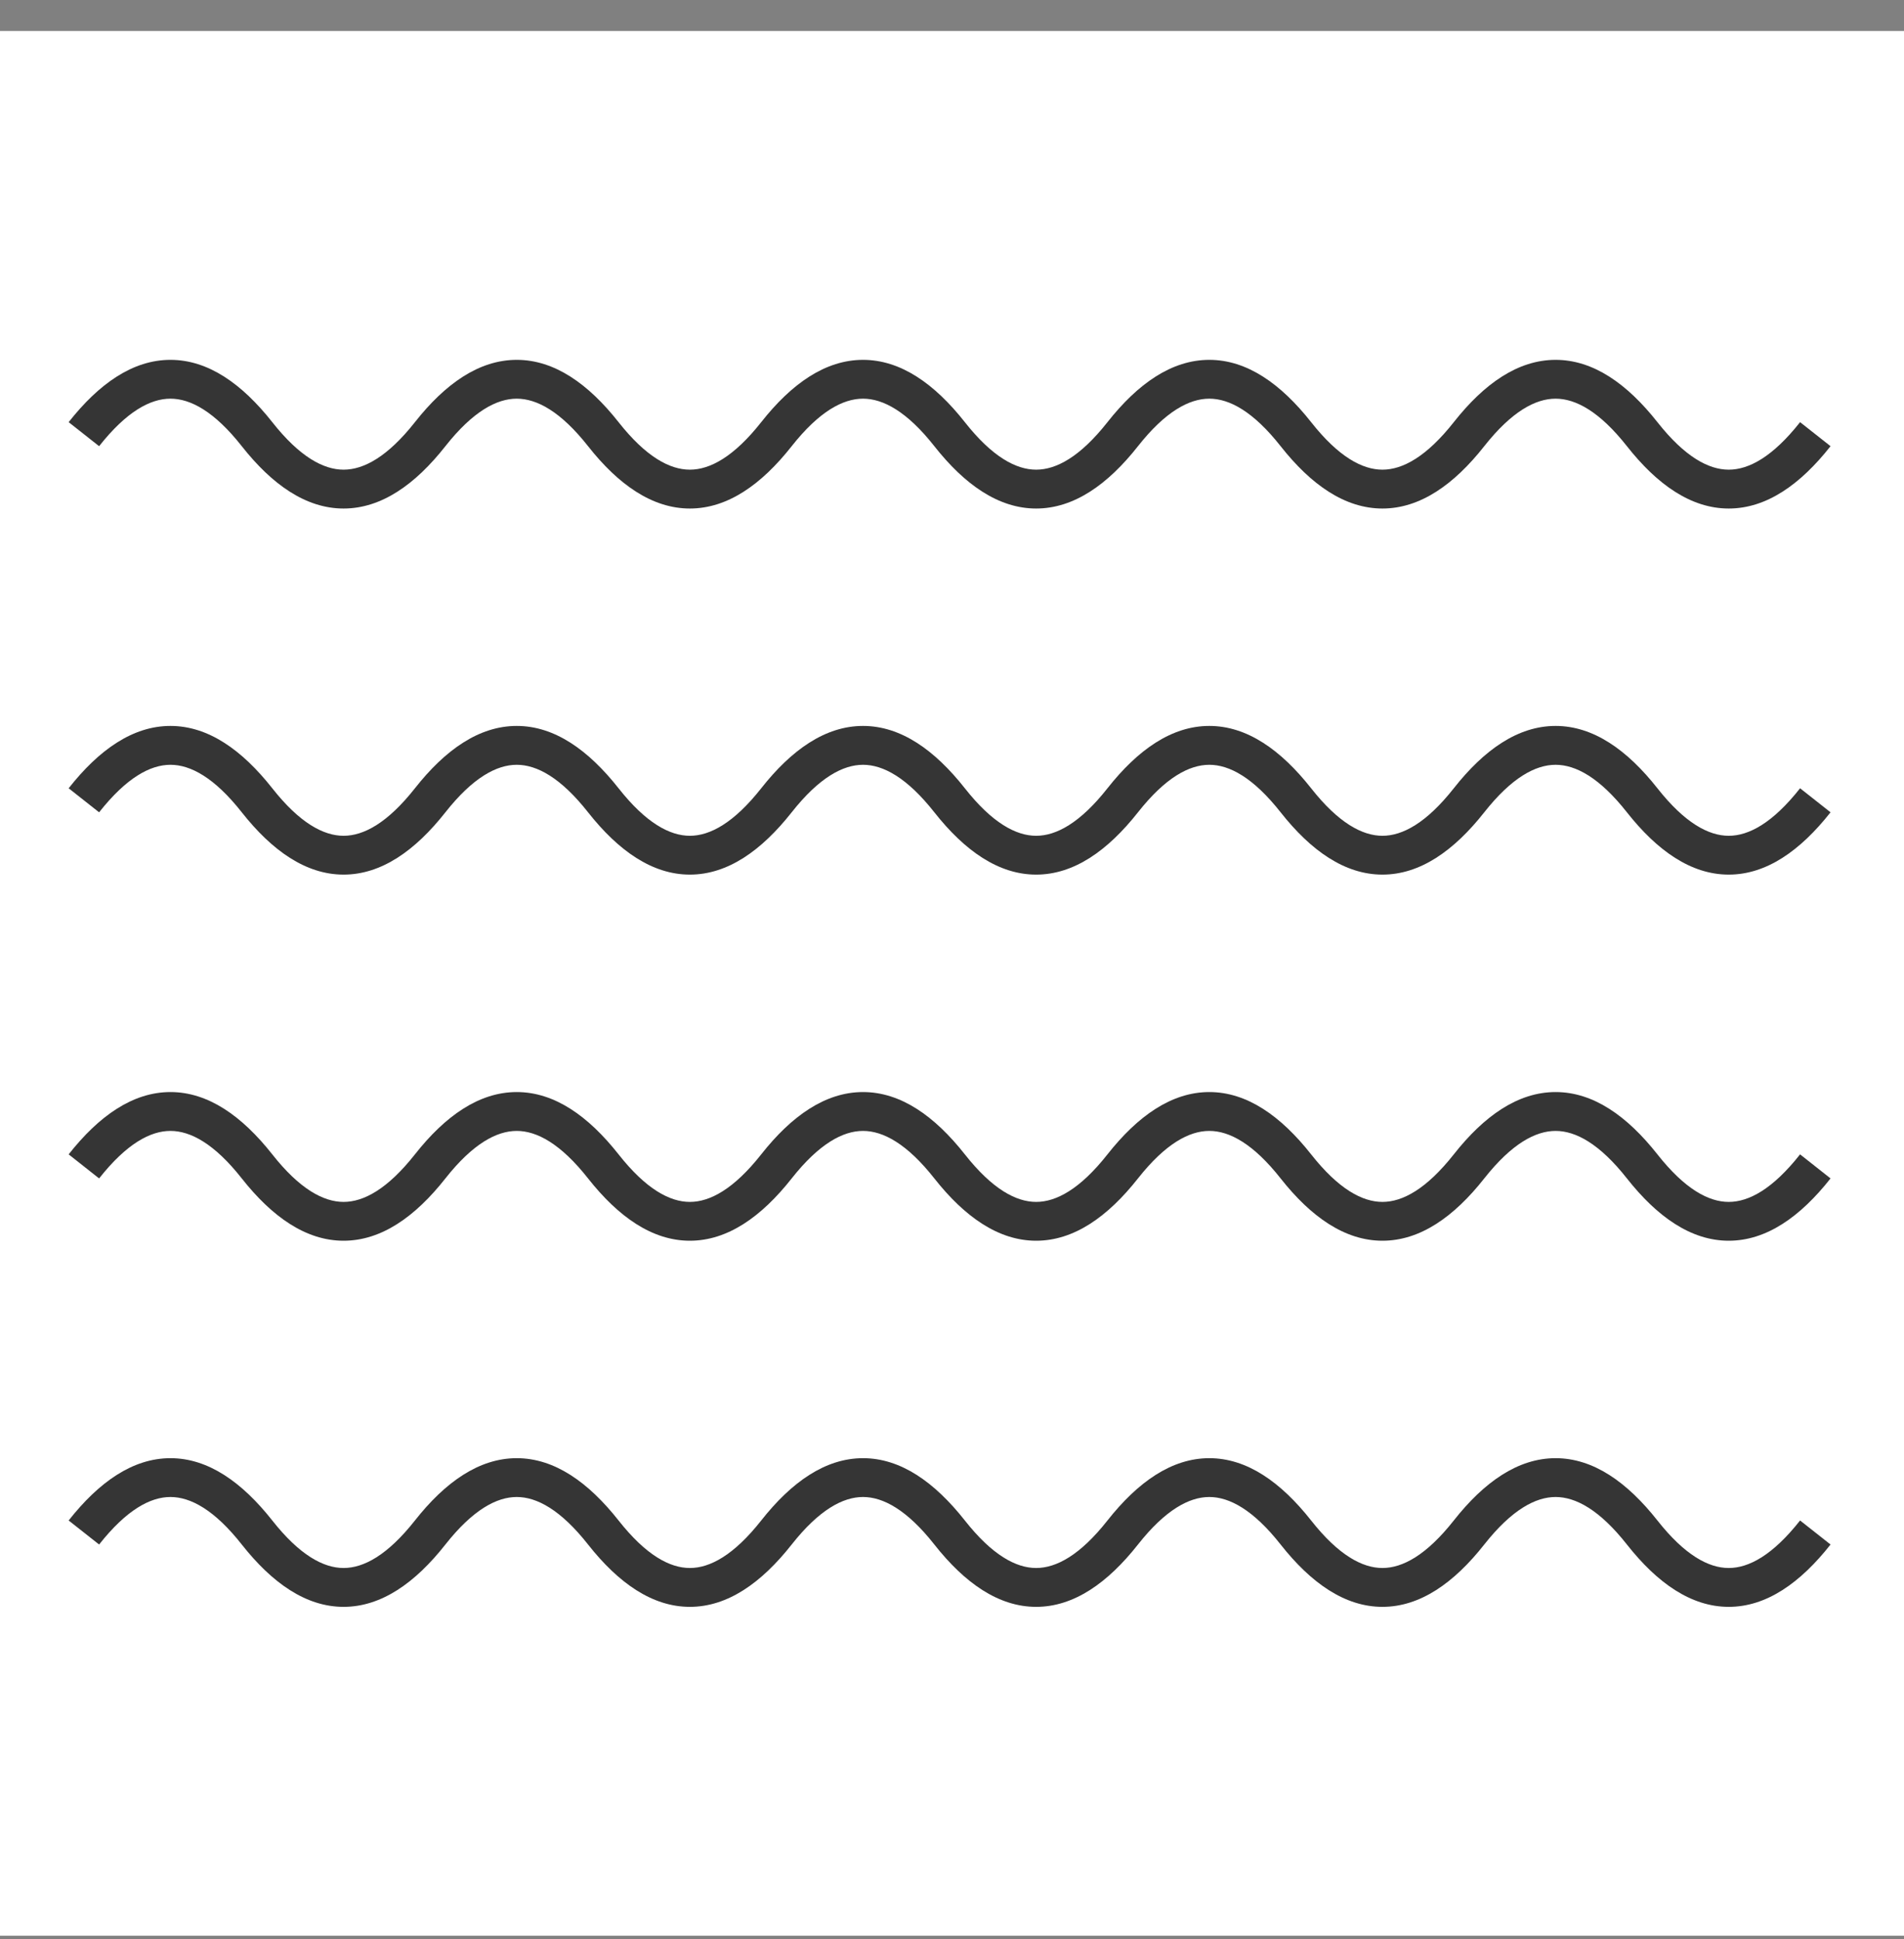
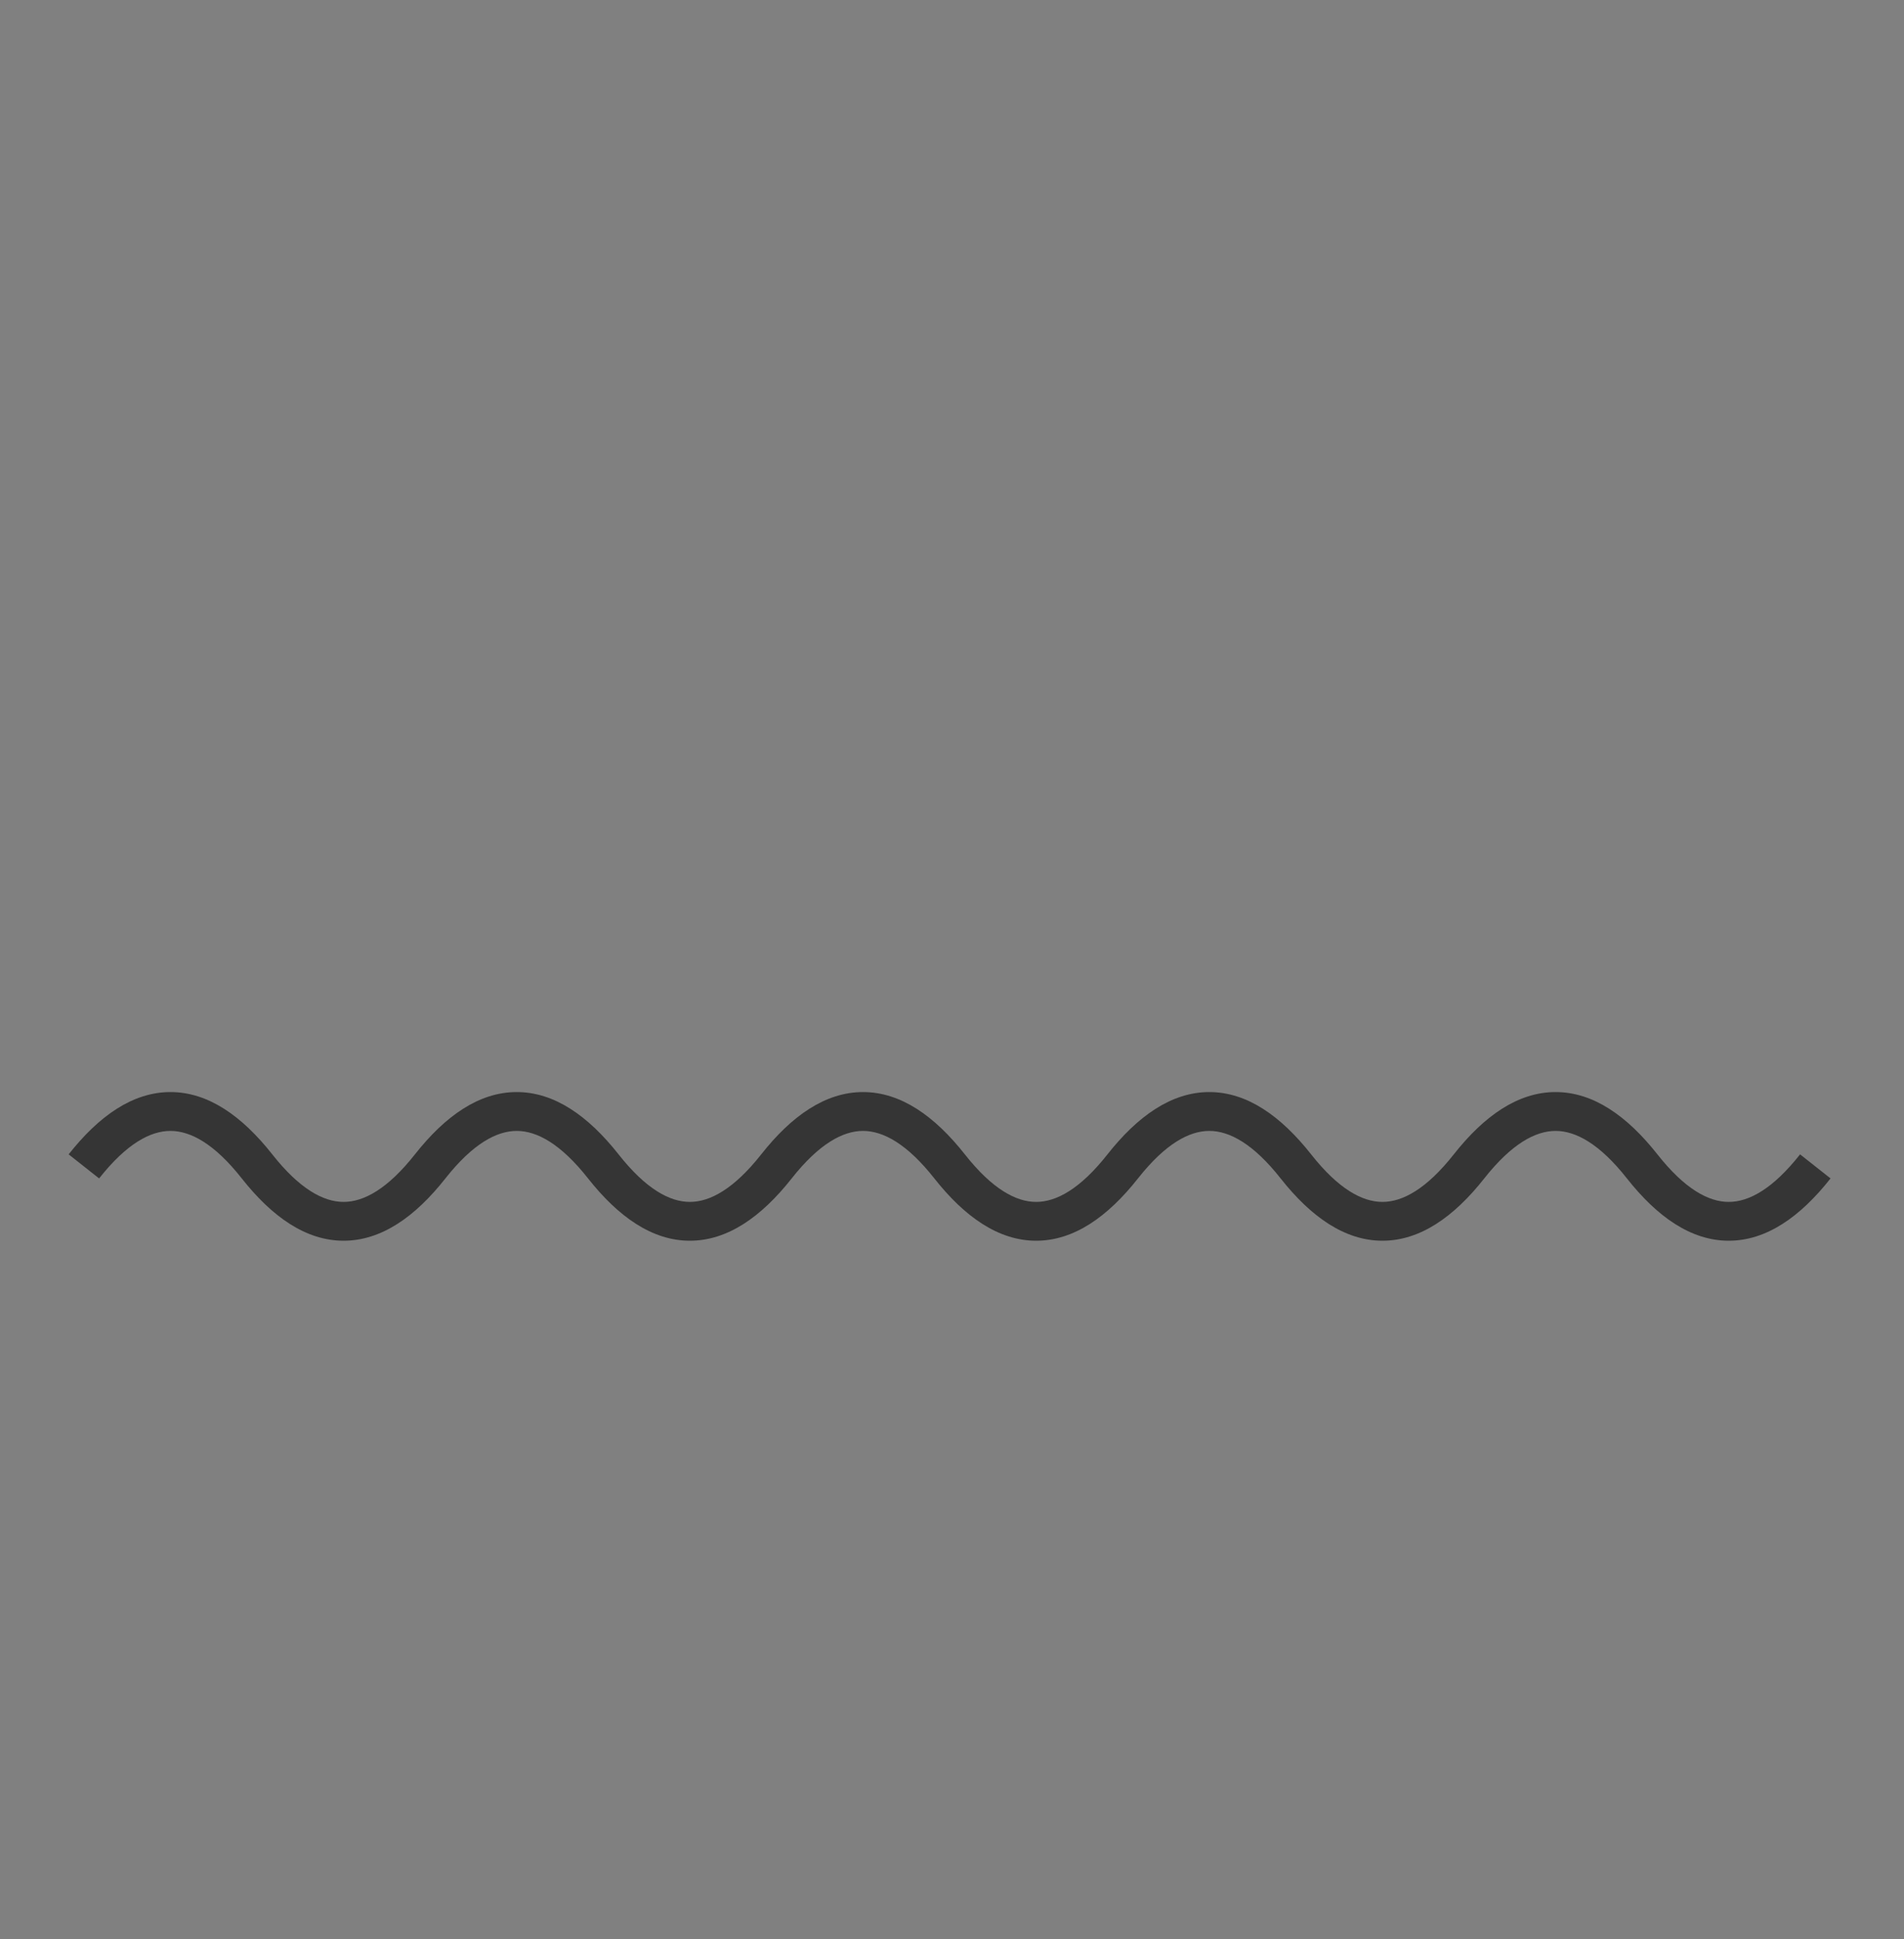
<svg xmlns="http://www.w3.org/2000/svg" width="55" height="56" viewBox="0 0 55 56" fill="none">
  <rect x="0" y="0" width="55" height="56" fill="#808080" stroke="none" />
-   <rect width="55" height="55" transform="translate(0 0.895)" fill="white" />
-   <path fill-rule="evenodd" clip-rule="evenodd" d="M4.924 22.084C4.345 22.084 3.656 22.451 2.863 23.456L1.983 22.762C2.857 21.652 3.835 20.962 4.924 20.962C6.012 20.962 6.99 21.652 7.865 22.762C8.657 23.767 9.347 24.134 9.925 24.134C10.504 24.134 11.193 23.767 11.986 22.762C12.86 21.652 13.838 20.962 14.927 20.962C16.015 20.962 16.993 21.652 17.868 22.762C18.66 23.767 19.349 24.134 19.928 24.134C20.507 24.134 21.196 23.767 21.989 22.762C22.863 21.652 23.841 20.962 24.93 20.962C26.018 20.962 26.996 21.652 27.871 22.762C28.663 23.767 29.352 24.134 29.931 24.134C30.51 24.134 31.199 23.767 31.991 22.762C32.866 21.652 33.844 20.962 34.933 20.962C36.021 20.962 36.999 21.652 37.874 22.762C38.666 23.767 39.355 24.134 39.934 24.134C40.513 24.134 41.202 23.767 41.995 22.762C42.869 21.652 43.847 20.962 44.936 20.962C46.024 20.962 47.002 21.652 47.877 22.762C48.669 23.767 49.358 24.134 49.937 24.134C50.516 24.134 51.205 23.767 51.998 22.762L52.878 23.456C52.003 24.565 51.026 25.255 49.937 25.255C48.849 25.255 47.871 24.565 46.996 23.456C46.204 22.451 45.514 22.084 44.936 22.084C44.357 22.084 43.668 22.451 42.875 23.456C42 24.565 41.023 25.255 39.934 25.255C38.846 25.255 37.868 24.565 36.993 23.456C36.201 22.451 35.511 22.084 34.933 22.084C34.354 22.084 33.665 22.451 32.872 23.456C31.997 24.565 31.02 25.255 29.931 25.255C28.843 25.255 27.865 24.565 26.99 23.456C26.198 22.451 25.508 22.084 24.93 22.084C24.351 22.084 23.662 22.451 22.869 23.456C21.994 24.565 21.017 25.255 19.928 25.255C18.84 25.255 17.862 24.565 16.987 23.456C16.195 22.451 15.505 22.084 14.927 22.084C14.348 22.084 13.659 22.451 12.866 23.456C11.992 24.565 11.014 25.255 9.925 25.255C8.837 25.255 7.859 24.565 6.984 23.456C6.192 22.451 5.502 22.084 4.924 22.084Z" fill="#353535" />
-   <path fill-rule="evenodd" clip-rule="evenodd" d="M4.924 11.512C4.345 11.512 3.656 11.879 2.863 12.884L1.983 12.19C2.857 11.081 3.835 10.391 4.924 10.391C6.012 10.391 6.99 11.081 7.865 12.19C8.657 13.195 9.347 13.562 9.925 13.562C10.504 13.562 11.193 13.195 11.986 12.19C12.86 11.081 13.838 10.391 14.927 10.391C16.015 10.391 16.993 11.081 17.868 12.19C18.66 13.195 19.349 13.562 19.928 13.562C20.507 13.562 21.196 13.195 21.989 12.19C22.863 11.081 23.841 10.391 24.93 10.391C26.018 10.391 26.996 11.081 27.871 12.19C28.663 13.195 29.352 13.562 29.931 13.562C30.51 13.562 31.199 13.195 31.991 12.19C32.866 11.081 33.844 10.391 34.933 10.391C36.021 10.391 36.999 11.081 37.874 12.19C38.666 13.195 39.355 13.562 39.934 13.562C40.513 13.562 41.202 13.195 41.995 12.19C42.869 11.081 43.847 10.391 44.936 10.391C46.024 10.391 47.002 11.081 47.877 12.19C48.669 13.195 49.358 13.562 49.937 13.562C50.516 13.562 51.205 13.195 51.998 12.19L52.878 12.884C52.003 13.994 51.026 14.684 49.937 14.684C48.849 14.684 47.871 13.994 46.996 12.884C46.204 11.879 45.514 11.512 44.936 11.512C44.357 11.512 43.668 11.879 42.875 12.884C42 13.994 41.023 14.684 39.934 14.684C38.846 14.684 37.868 13.994 36.993 12.884C36.201 11.879 35.511 11.512 34.933 11.512C34.354 11.512 33.665 11.879 32.872 12.884C31.997 13.994 31.02 14.684 29.931 14.684C28.843 14.684 27.865 13.994 26.99 12.884C26.198 11.879 25.508 11.512 24.93 11.512C24.351 11.512 23.662 11.879 22.869 12.884C21.994 13.994 21.017 14.684 19.928 14.684C18.84 14.684 17.862 13.994 16.987 12.884C16.195 11.879 15.505 11.512 14.927 11.512C14.348 11.512 13.659 11.879 12.866 12.884C11.992 13.994 11.014 14.684 9.925 14.684C8.837 14.684 7.859 13.994 6.984 12.884C6.192 11.879 5.502 11.512 4.924 11.512Z" fill="#353535" />
  <path fill-rule="evenodd" clip-rule="evenodd" d="M4.924 32.656C4.345 32.656 3.656 33.023 2.863 34.028L1.983 33.333C2.857 32.224 3.835 31.534 4.924 31.534C6.012 31.534 6.99 32.224 7.865 33.333C8.657 34.338 9.347 34.706 9.925 34.706C10.504 34.706 11.193 34.338 11.986 33.333C12.86 32.224 13.838 31.534 14.927 31.534C16.015 31.534 16.993 32.224 17.868 33.333C18.66 34.338 19.349 34.706 19.928 34.706C20.507 34.706 21.196 34.338 21.989 33.333C22.863 32.224 23.841 31.534 24.93 31.534C26.018 31.534 26.996 32.224 27.871 33.333C28.663 34.338 29.352 34.706 29.931 34.706C30.51 34.706 31.199 34.338 31.991 33.333C32.866 32.224 33.844 31.534 34.933 31.534C36.021 31.534 36.999 32.224 37.874 33.333C38.666 34.338 39.355 34.706 39.934 34.706C40.513 34.706 41.202 34.338 41.995 33.333C42.869 32.224 43.847 31.534 44.936 31.534C46.024 31.534 47.002 32.224 47.877 33.333C48.669 34.338 49.358 34.706 49.937 34.706C50.516 34.706 51.205 34.338 51.998 33.333L52.878 34.028C52.003 35.137 51.026 35.827 49.937 35.827C48.849 35.827 47.871 35.137 46.996 34.028C46.204 33.023 45.514 32.656 44.936 32.656C44.357 32.656 43.668 33.023 42.875 34.028C42 35.137 41.023 35.827 39.934 35.827C38.846 35.827 37.868 35.137 36.993 34.028C36.201 33.023 35.511 32.656 34.933 32.656C34.354 32.656 33.665 33.023 32.872 34.028C31.997 35.137 31.02 35.827 29.931 35.827C28.843 35.827 27.865 35.137 26.99 34.028C26.198 33.023 25.508 32.656 24.93 32.656C24.351 32.656 23.662 33.023 22.869 34.028C21.994 35.137 21.017 35.827 19.928 35.827C18.84 35.827 17.862 35.137 16.987 34.028C16.195 33.023 15.505 32.656 14.927 32.656C14.348 32.656 13.659 33.023 12.866 34.028C11.992 35.137 11.014 35.827 9.925 35.827C8.837 35.827 7.859 35.137 6.984 34.028C6.192 33.023 5.502 32.656 4.924 32.656Z" fill="#353535" />
-   <path fill-rule="evenodd" clip-rule="evenodd" d="M4.924 43.227C4.345 43.227 3.656 43.594 2.863 44.599L1.983 43.905C2.857 42.796 3.835 42.106 4.924 42.106C6.012 42.106 6.99 42.796 7.865 43.905C8.657 44.91 9.347 45.277 9.925 45.277C10.504 45.277 11.193 44.91 11.986 43.905C12.86 42.796 13.838 42.106 14.927 42.106C16.015 42.106 16.993 42.796 17.868 43.905C18.66 44.91 19.349 45.277 19.928 45.277C20.507 45.277 21.196 44.91 21.989 43.905C22.863 42.796 23.841 42.106 24.93 42.106C26.018 42.106 26.996 42.796 27.871 43.905C28.663 44.91 29.352 45.277 29.931 45.277C30.51 45.277 31.199 44.91 31.991 43.905C32.866 42.796 33.844 42.106 34.933 42.106C36.021 42.106 36.999 42.796 37.874 43.905C38.666 44.91 39.355 45.277 39.934 45.277C40.513 45.277 41.202 44.91 41.995 43.905C42.869 42.796 43.847 42.106 44.936 42.106C46.024 42.106 47.002 42.796 47.877 43.905C48.669 44.91 49.358 45.277 49.937 45.277C50.516 45.277 51.205 44.91 51.998 43.905L52.878 44.599C52.003 45.709 51.026 46.399 49.937 46.399C48.849 46.399 47.871 45.709 46.996 44.599C46.204 43.594 45.514 43.227 44.936 43.227C44.357 43.227 43.668 43.594 42.875 44.599C42 45.709 41.023 46.399 39.934 46.399C38.846 46.399 37.868 45.709 36.993 44.599C36.201 43.594 35.511 43.227 34.933 43.227C34.354 43.227 33.665 43.594 32.872 44.599C31.997 45.709 31.02 46.399 29.931 46.399C28.843 46.399 27.865 45.709 26.99 44.599C26.198 43.594 25.508 43.227 24.93 43.227C24.351 43.227 23.662 43.594 22.869 44.599C21.994 45.709 21.017 46.399 19.928 46.399C18.84 46.399 17.862 45.709 16.987 44.599C16.195 43.594 15.505 43.227 14.927 43.227C14.348 43.227 13.659 43.594 12.866 44.599C11.992 45.709 11.014 46.399 9.925 46.399C8.837 46.399 7.859 45.709 6.984 44.599C6.192 43.594 5.502 43.227 4.924 43.227Z" fill="#353535" />
</svg>